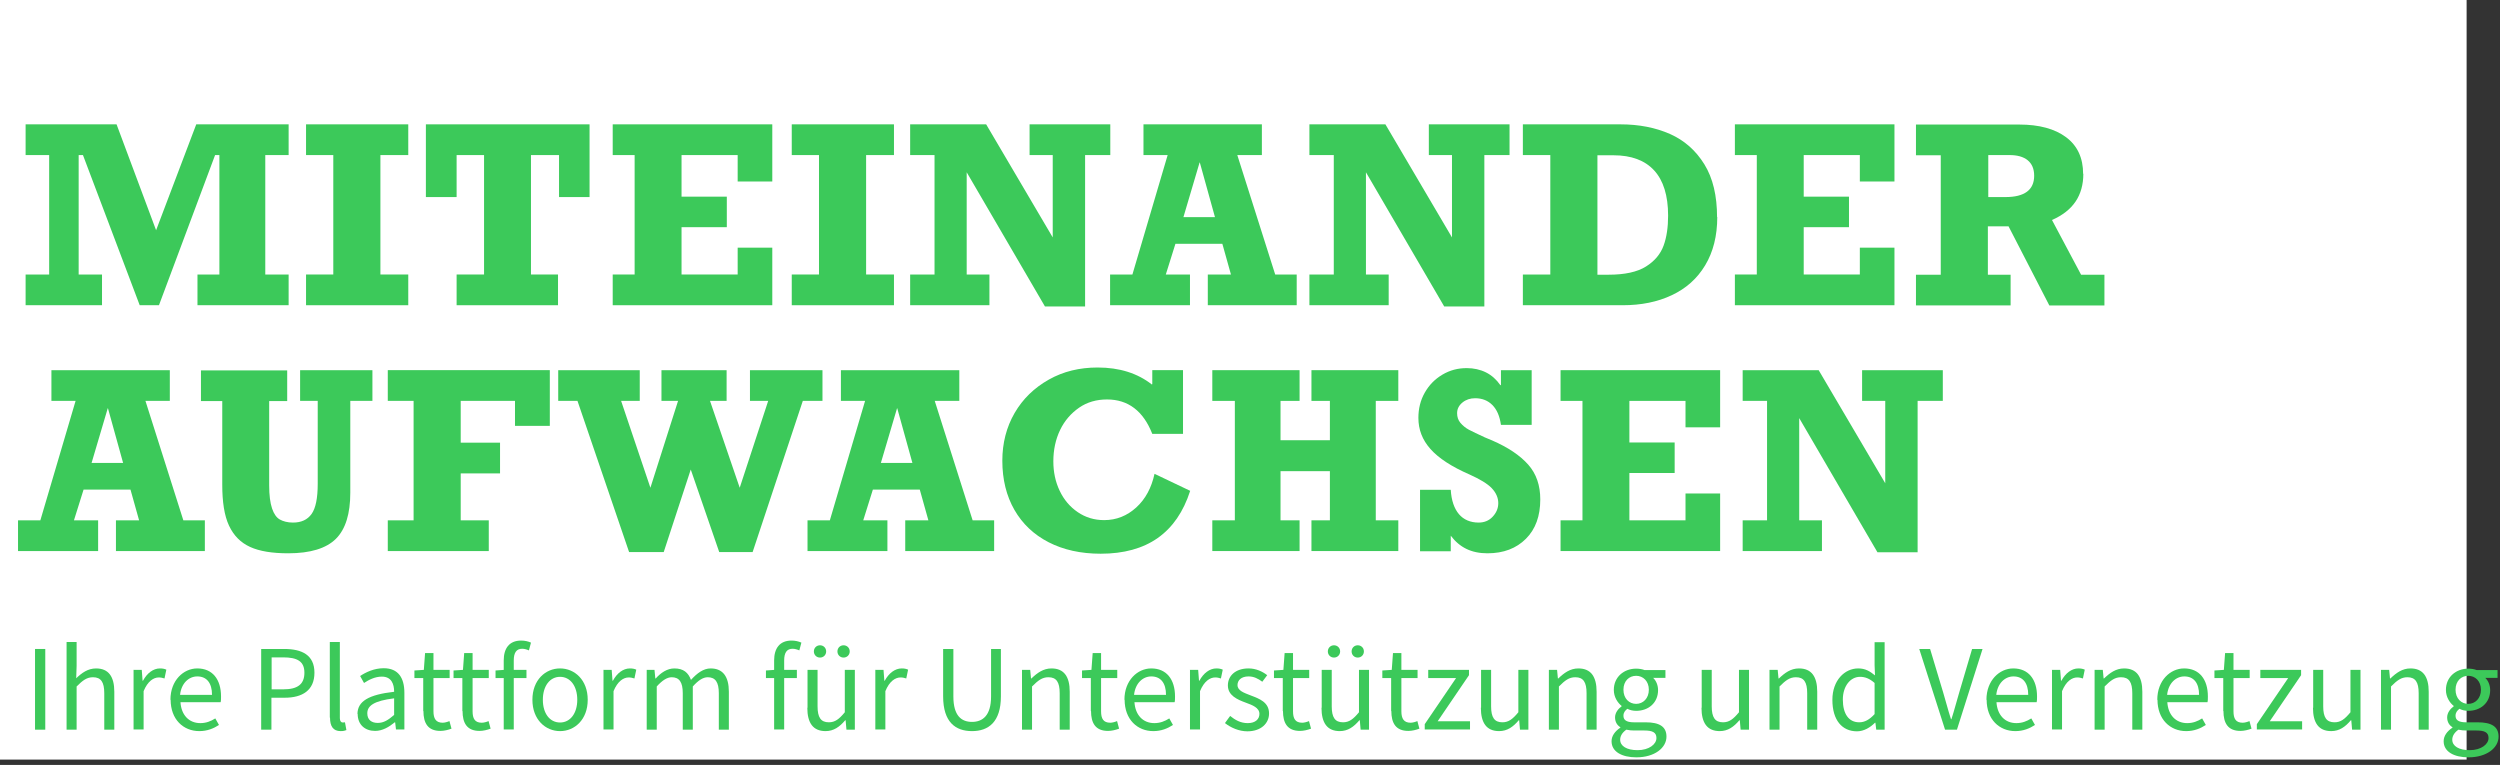
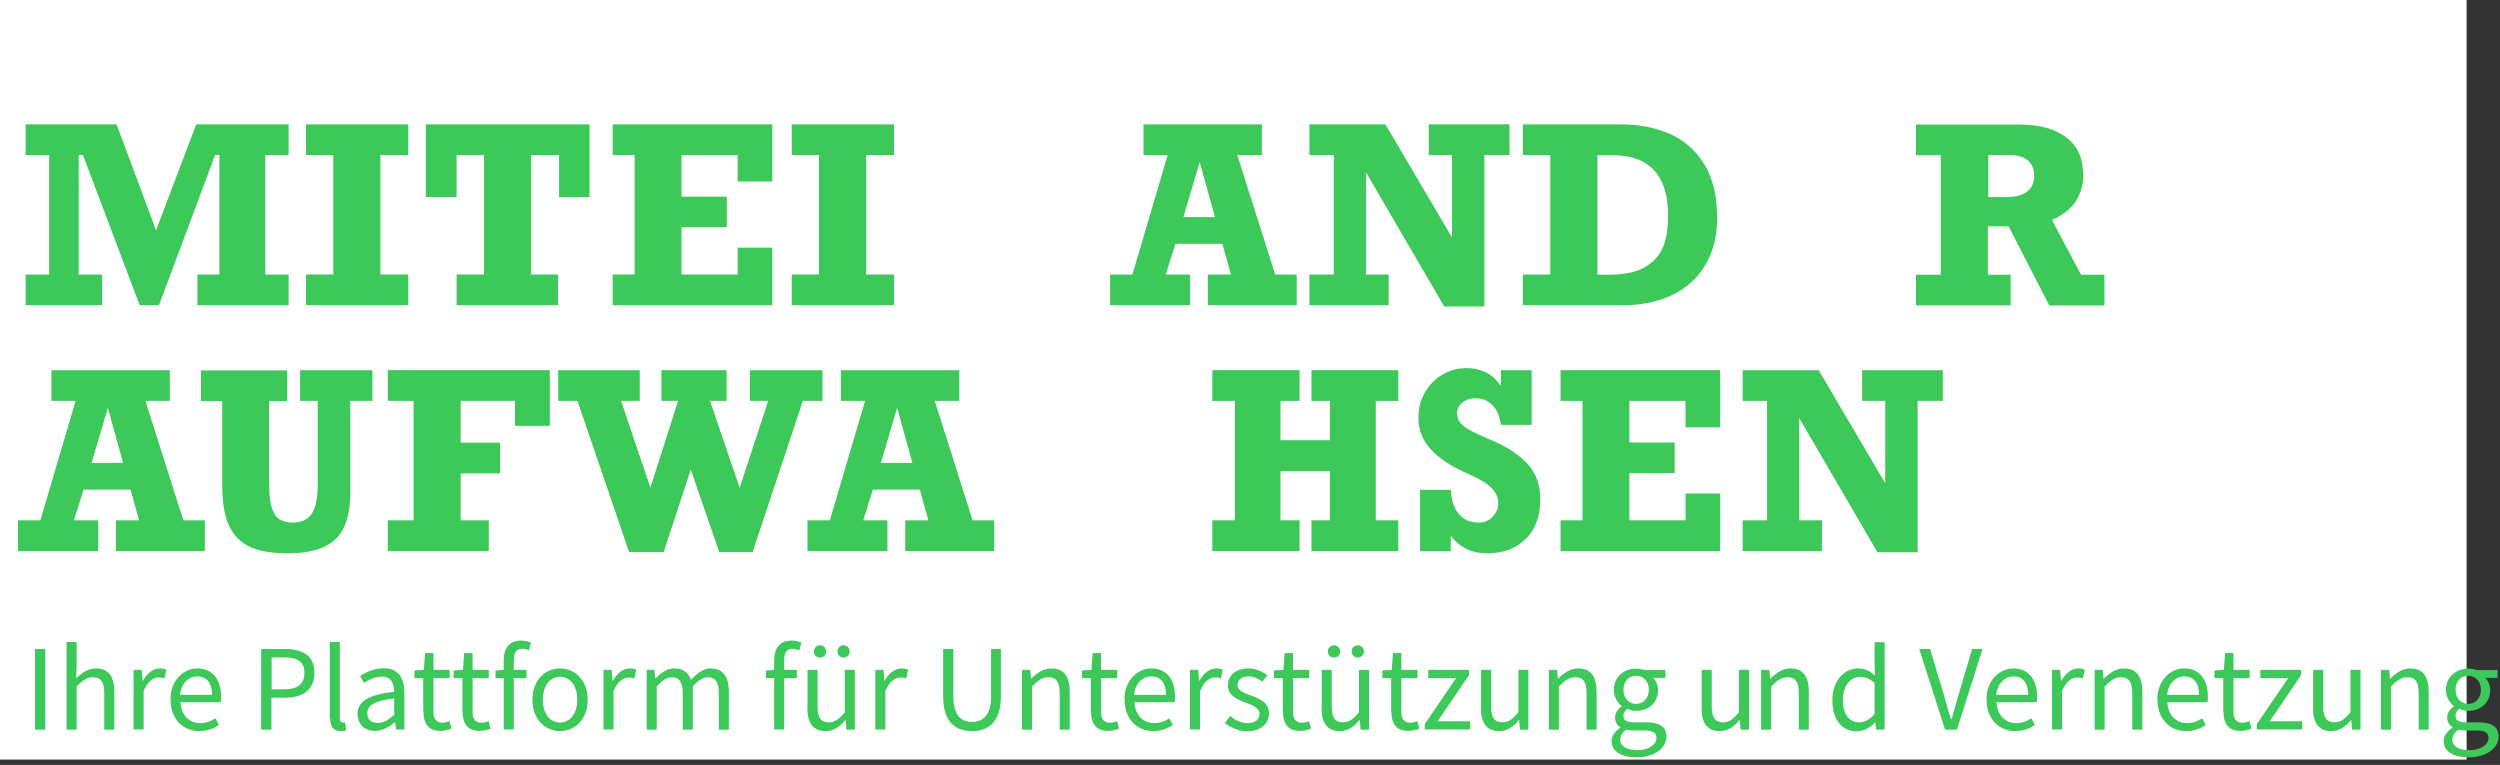
<svg xmlns="http://www.w3.org/2000/svg" id="Ebene_2" viewBox="0 0 122.04 37.34">
  <rect x="0" y="0" width="122.04" height="37.34" fill="#333333" stroke="none" />
  <g id="Ebene_1-2">
    <rect width="120.41" height="37.08" style="fill:#fff;" />
    <path d="M9.58,6.07h4.51v1.5h-1.14v5.83h1.14v1.5h-4.45v-1.5h1.07v-5.83h-.21l-2.74,7.33h-.94l-2.77-7.33h-.21v5.83h1.14v1.5H1.25v-1.5h1.15v-5.83h-1.15v-1.5h4.44l1.93,5.17,1.96-5.17Z" style="fill:#3cc95a;" />
    <path d="M18.57,7.57v5.83h1.36v1.5h-4.99v-1.5h1.33v-5.83h-1.33v-1.5h4.99v1.5h-1.36Z" style="fill:#3cc95a;" />
    <path d="M27.29,9.62v-2.05h-1.37v5.83h1.32v1.5h-4.95v-1.5h1.34v-5.83h-1.34v2.05h-1.5v-3.55h7.99v3.55h-1.49Z" style="fill:#3cc95a;" />
    <path d="M36.01,8.86v-1.29h-2.74v2.03h2.21v1.49h-2.21v2.31h2.74v-1.31h1.69v2.81h-7.79v-1.5h1.07v-5.83h-1.07v-1.5h7.79v2.79h-1.69Z" style="fill:#3cc95a;" />
    <path d="M42.28,7.57v5.83h1.36v1.5h-4.99v-1.5h1.33v-5.83h-1.33v-1.5h4.99v1.5h-1.36Z" style="fill:#3cc95a;" />
-     <path d="M51.4,7.57h-1.14v-1.5h3.94v1.5h-1.23v7.39h-1.96l-3.82-6.55v4.99h1.11v1.5h-3.87v-1.5h1.19v-5.83h-1.19v-1.5h3.71l3.25,5.52v-4.02Z" style="fill:#3cc95a;" />
    <path d="M60.4,7.57l1.85,5.83h1.05v1.5h-4.34v-1.5h1.13l-.42-1.5h-2.29l-.47,1.5h1.18v1.5h-3.9v-1.5h1.09l1.72-5.83h-1.18v-1.5h5.78v1.5h-1.19ZM58.56,7.93l-.79,2.67h1.54l-.74-2.67Z" style="fill:#3cc95a;" />
    <path d="M70.89,7.57h-1.14v-1.5h3.94v1.5h-1.23v7.39h-1.96l-3.82-6.55v4.99h1.11v1.5h-3.87v-1.5h1.19v-5.83h-1.19v-1.5h3.71l3.25,5.52v-4.02Z" style="fill:#3cc95a;" />
    <path d="M83.83,10.59c0,.93-.2,1.71-.59,2.36s-.93,1.13-1.63,1.46-1.49.49-2.4.49h-4.87v-1.5h1.34v-5.83h-1.34v-1.5h4.76c.91,0,1.72.16,2.42.47s1.26.8,1.68,1.48.62,1.54.62,2.58ZM81.43,10.52c0-.97-.23-1.71-.68-2.2s-1.11-.74-1.99-.74h-.78v5.83h.54c.79,0,1.4-.13,1.83-.4s.71-.61.86-1.02.22-.9.22-1.46Z" style="fill:#3cc95a;" />
-     <path d="M90.79,8.86v-1.29h-2.74v2.03h2.21v1.49h-2.21v2.31h2.74v-1.31h1.69v2.81h-7.79v-1.5h1.07v-5.83h-1.07v-1.5h7.79v2.79h-1.69Z" style="fill:#3cc95a;" />
    <path d="M101.7,8.48c0,.54-.13.99-.38,1.36s-.63.67-1.15.9l1.42,2.67h1.14v1.5h-2.69l-1.99-3.86h-1.01v2.36h1.11v1.5h-4.62v-1.5h1.21v-5.83h-1.21v-1.5h5.04c.98,0,1.74.21,2.29.62s.83,1.01.83,1.79ZM99.3,8.58c0-.34-.11-.59-.32-.76s-.51-.25-.88-.25h-1.04v2.05h.84c.93,0,1.4-.35,1.4-1.04Z" style="fill:#3cc95a;" />
    <path d="M7.1,19.57l1.85,5.83h1.05v1.5h-4.34v-1.5h1.13l-.42-1.5h-2.29l-.47,1.5h1.18v1.5H.88v-1.5h1.09l1.72-5.83h-1.18v-1.5h5.78v1.5h-1.19ZM5.26,19.93l-.79,2.67h1.54l-.74-2.67Z" style="fill:#3cc95a;" />
    <path d="M13.14,19.57v4.12c0,.49.05.86.14,1.13s.22.45.38.54.38.15.64.15c.41,0,.71-.14.91-.42s.3-.77.3-1.47v-4.05h-.86v-1.5h3.53v1.5h-1.08v4.48c0,1.03-.23,1.78-.7,2.25s-1.25.71-2.33.71c-.78,0-1.4-.1-1.86-.31s-.8-.55-1.03-1.04-.33-1.16-.33-2v-4.08h-1.04v-1.5h4.21v1.5h-.88Z" style="fill:#3cc95a;" />
    <path d="M25.14,20.79v-1.22h-2.65v2.04h1.92v1.5h-1.92v2.29h1.37v1.5h-4.93v-1.5h1.26v-5.83h-1.26v-1.5h7.91v2.72h-1.69Z" style="fill:#3cc95a;" />
    <path d="M30.32,19.57l1.43,4.24,1.35-4.24h-.81v-1.5h3.18v1.5h-.81l1.45,4.24,1.39-4.24h-.89v-1.5h3.54v1.5h-.96l-2.45,7.38h-1.63l-1.39-4.03-1.32,4.03h-1.69l-2.52-7.38h-.94v-1.5h3.98v1.5h-.91Z" style="fill:#3cc95a;" />
    <path d="M45.63,19.57l1.85,5.83h1.05v1.5h-4.34v-1.5h1.13l-.42-1.5h-2.29l-.47,1.5h1.18v1.5h-3.9v-1.5h1.09l1.72-5.83h-1.18v-1.5h5.78v1.5h-1.19ZM43.79,19.93l-.79,2.67h1.54l-.74-2.67Z" style="fill:#3cc95a;" />
-     <path d="M56.25,18.75v-.68h1.5v3.11h-1.5c-.44-1.12-1.18-1.68-2.21-1.68-.51,0-.97.13-1.36.4s-.71.63-.93,1.09-.33.97-.33,1.53c0,.52.1,1,.31,1.44s.5.78.88,1.04.81.39,1.29.39c.6,0,1.12-.21,1.57-.62s.74-.96.89-1.64l1.74.83c-.66,2.05-2.11,3.07-4.37,3.07-.97,0-1.82-.19-2.54-.56s-1.28-.9-1.67-1.58-.59-1.48-.59-2.4c0-.86.2-1.64.6-2.33s.96-1.23,1.67-1.63,1.5-.59,2.38-.59c1.07,0,1.95.28,2.65.83Z" style="fill:#3cc95a;" />
    <path d="M62.51,19.57v1.92h2.41v-1.92h-.9v-1.5h4.24v1.5h-1.1v5.83h1.1v1.5h-4.24v-1.5h.9v-2.4h-2.41v2.4h.93v1.5h-4.26v-1.5h1.1v-5.83h-1.1v-1.5h4.26v1.5h-.93Z" style="fill:#3cc95a;" />
    <path d="M73.27,18.8v-.73h1.5v2.67h-1.5c-.06-.43-.2-.75-.42-.97s-.5-.33-.84-.33c-.24,0-.45.07-.62.21s-.26.31-.26.52c0,.18.05.34.16.47s.25.25.42.34.43.21.77.37l.36.15c.78.34,1.36.73,1.76,1.18s.59,1.02.59,1.7c0,.81-.23,1.45-.7,1.92s-1.09.71-1.88.71-1.36-.29-1.79-.86v.76h-1.5v-3h1.5c.03.52.17.92.4,1.19s.56.41.96.41c.27,0,.5-.09.68-.28s.28-.41.28-.67-.11-.51-.32-.73-.58-.44-1.09-.67c-.87-.38-1.5-.79-1.9-1.24s-.59-.95-.59-1.52c0-.45.1-.86.31-1.23s.49-.66.86-.88.76-.32,1.19-.32c.34,0,.66.07.94.21s.51.35.7.62Z" style="fill:#3cc95a;" />
    <path d="M82.28,20.86v-1.29h-2.74v2.03h2.21v1.49h-2.21v2.31h2.74v-1.31h1.69v2.81h-7.79v-1.5h1.07v-5.83h-1.07v-1.5h7.79v2.79h-1.69Z" style="fill:#3cc95a;" />
    <path d="M92.04,19.57h-1.14v-1.5h3.94v1.5h-1.23v7.39h-1.96l-3.82-6.55v4.99h1.11v1.5h-3.87v-1.5h1.19v-5.83h-1.19v-1.5h3.71l3.25,5.52v-4.02Z" style="fill:#3cc95a;" />
    <path d="M1.71,31.68h.5v3.94h-.5v-3.94Z" style="fill:#3cc95a;" />
    <path d="M3.25,31.34h.49v1.17l-.02.6c.27-.26.57-.48.97-.48.61,0,.89.4.89,1.14v1.85h-.49v-1.78c0-.54-.16-.78-.55-.78-.3,0-.5.15-.8.45v2.11h-.49v-4.27Z" style="fill:#3cc95a;" />
    <path d="M6.51,32.7h.41l.04.53h.02c.2-.37.5-.6.83-.6.13,0,.22.02.31.06l-.09.43c-.1-.03-.17-.05-.28-.05-.25,0-.54.18-.74.67v1.87h-.49v-2.92Z" style="fill:#3cc95a;" />
    <path d="M8.32,34.16c0-.95.64-1.53,1.31-1.53.74,0,1.16.53,1.16,1.37,0,.1,0,.21-.02.28h-1.96c.04.62.41,1.02.97,1.02.28,0,.51-.09.73-.23l.18.32c-.26.17-.57.3-.96.3-.78,0-1.4-.57-1.4-1.53ZM10.35,33.92c0-.58-.26-.9-.72-.9-.41,0-.78.33-.84.9h1.55Z" style="fill:#3cc95a;" />
    <path d="M12.75,31.68h1.12c.88,0,1.48.3,1.48,1.16s-.59,1.22-1.45,1.22h-.65v1.56h-.5v-3.94ZM13.84,33.65c.69,0,1.02-.25,1.02-.81s-.35-.75-1.04-.75h-.56v1.56h.58Z" style="fill:#3cc95a;" />
    <path d="M16.1,35.03v-3.69h.49v3.72c0,.15.07.21.14.21.03,0,.05,0,.11-.01l.07.38c-.07.03-.15.05-.28.05-.37,0-.52-.24-.52-.66Z" style="fill:#3cc95a;" />
    <path d="M17.45,34.86c0-.63.55-.95,1.79-1.09,0-.38-.13-.74-.6-.74-.34,0-.64.16-.87.31l-.19-.34c.27-.18.68-.38,1.15-.38.71,0,1.01.47,1.01,1.2v1.79h-.41l-.04-.35h-.02c-.28.23-.6.42-.96.42-.49,0-.85-.3-.85-.83ZM19.24,34.9v-.81c-.98.12-1.31.36-1.31.73,0,.33.22.47.51.47s.51-.14.8-.39Z" style="fill:#3cc95a;" />
    <path d="M20.66,34.71v-1.61h-.43v-.37l.46-.03.06-.82h.41v.82h.79v.4h-.79v1.62c0,.36.12.56.45.56.1,0,.24-.04.33-.08l.1.37c-.16.06-.36.11-.54.11-.62,0-.83-.39-.83-.97Z" style="fill:#3cc95a;" />
    <path d="M22.57,34.71v-1.61h-.43v-.37l.46-.03.06-.82h.41v.82h.79v.4h-.79v1.62c0,.36.11.56.45.56.1,0,.24-.04.33-.08l.1.37c-.16.06-.36.11-.54.11-.62,0-.83-.39-.83-.97Z" style="fill:#3cc95a;" />
    <path d="M24.19,32.73l.42-.03h1.09v.4h-1.51v-.37ZM24.59,32.24c0-.59.27-.97.85-.97.18,0,.35.04.48.1l-.1.38c-.11-.05-.23-.08-.33-.08-.28,0-.41.19-.41.57v3.37h-.49v-3.38Z" style="fill:#3cc95a;" />
    <path d="M25.99,34.16c0-.97.64-1.53,1.35-1.53s1.35.56,1.35,1.53-.64,1.53-1.35,1.53-1.35-.56-1.35-1.53ZM28.18,34.16c0-.67-.34-1.12-.84-1.12s-.84.45-.84,1.12.34,1.11.84,1.11.84-.45.84-1.11Z" style="fill:#3cc95a;" />
    <path d="M29.45,32.7h.41l.04.53h.02c.2-.37.5-.6.83-.6.13,0,.22.02.31.06l-.09.43c-.1-.03-.17-.05-.28-.05-.25,0-.54.18-.74.67v1.87h-.49v-2.92Z" style="fill:#3cc95a;" />
    <path d="M31.54,32.7h.41l.04.42h.02c.25-.28.56-.49.91-.49.45,0,.68.21.81.56.3-.33.61-.56.96-.56.6,0,.89.4.89,1.14v1.85h-.49v-1.78c0-.54-.17-.78-.54-.78-.23,0-.46.15-.73.45v2.11h-.49v-1.78c0-.54-.17-.78-.54-.78-.22,0-.46.15-.73.45v2.11h-.49v-2.92Z" style="fill:#3cc95a;" />
    <path d="M37.39,32.73l.42-.03h1.09v.4h-1.51v-.37ZM37.79,32.24c0-.59.27-.97.85-.97.18,0,.35.04.48.1l-.1.38c-.11-.05-.23-.08-.33-.08-.28,0-.41.19-.41.57v3.37h-.49v-3.38Z" style="fill:#3cc95a;" />
    <path d="M39.42,34.55v-1.85h.49v1.78c0,.54.16.78.55.78.3,0,.5-.15.78-.49v-2.07h.49v2.92h-.41l-.04-.46h-.02c-.27.32-.56.53-.96.53-.61,0-.89-.4-.89-1.14ZM39.73,31.8c0-.17.13-.3.3-.3s.3.13.3.3-.13.3-.3.3-.3-.13-.3-.3ZM40.88,31.8c0-.17.13-.3.3-.3s.3.13.3.3-.13.3-.3.3-.3-.13-.3-.3Z" style="fill:#3cc95a;" />
    <path d="M42.72,32.7h.41l.04.53h.02c.2-.37.5-.6.83-.6.13,0,.22.02.31.06l-.09.43c-.1-.03-.17-.05-.28-.05-.25,0-.54.18-.74.67v1.87h-.49v-2.92Z" style="fill:#3cc95a;" />
    <path d="M46.04,33.99v-2.31h.5v2.32c0,.95.4,1.24.91,1.24s.93-.3.93-1.24v-2.32h.48v2.31c0,1.26-.61,1.7-1.41,1.7s-1.41-.43-1.41-1.7Z" style="fill:#3cc95a;" />
    <path d="M49.88,32.7h.41l.04.42h.02c.28-.27.58-.49.98-.49.61,0,.89.4.89,1.14v1.85h-.49v-1.78c0-.54-.16-.78-.55-.78-.3,0-.5.15-.8.45v2.11h-.49v-2.92Z" style="fill:#3cc95a;" />
    <path d="M53.25,34.71v-1.61h-.43v-.37l.46-.03.06-.82h.41v.82h.79v.4h-.79v1.62c0,.36.11.56.45.56.1,0,.24-.04.33-.08l.1.37c-.16.06-.36.11-.54.11-.62,0-.83-.39-.83-.97Z" style="fill:#3cc95a;" />
    <path d="M54.89,34.16c0-.95.64-1.53,1.31-1.53.74,0,1.16.53,1.16,1.37,0,.1,0,.21-.02.28h-1.96c.04.62.41,1.02.97,1.02.28,0,.51-.09.73-.23l.18.32c-.26.17-.57.3-.96.3-.78,0-1.4-.57-1.4-1.53ZM56.92,33.92c0-.58-.26-.9-.72-.9-.41,0-.78.33-.84.9h1.55Z" style="fill:#3cc95a;" />
    <path d="M58.08,32.7h.41l.04.53h.02c.2-.37.5-.6.83-.6.13,0,.22.02.31.06l-.09.43c-.1-.03-.17-.05-.28-.05-.25,0-.54.18-.74.67v1.87h-.49v-2.92Z" style="fill:#3cc95a;" />
    <path d="M59.81,35.28l.24-.33c.25.2.51.35.86.35.38,0,.57-.2.57-.45,0-.3-.34-.43-.67-.55-.41-.15-.87-.35-.87-.84,0-.47.37-.83,1.01-.83.36,0,.68.15.91.33l-.24.32c-.2-.15-.41-.26-.67-.26-.37,0-.54.2-.54.42,0,.28.32.38.65.51.42.16.89.33.89.88,0,.47-.38.87-1.06.87-.41,0-.81-.18-1.09-.4Z" style="fill:#3cc95a;" />
    <path d="M62.62,34.71v-1.61h-.43v-.37l.46-.03.06-.82h.41v.82h.79v.4h-.79v1.62c0,.36.11.56.45.56.1,0,.24-.04.33-.08l.1.37c-.16.06-.36.11-.54.11-.62,0-.83-.39-.83-.97Z" style="fill:#3cc95a;" />
    <path d="M64.52,34.55v-1.85h.49v1.78c0,.54.16.78.55.78.3,0,.5-.15.78-.49v-2.07h.49v2.92h-.41l-.04-.46h-.02c-.27.32-.56.53-.96.53-.61,0-.89-.4-.89-1.14ZM64.82,31.8c0-.17.13-.3.3-.3s.3.13.3.3-.13.3-.3.3-.3-.13-.3-.3ZM65.98,31.8c0-.17.13-.3.3-.3s.3.13.3.3-.13.3-.3.3-.3-.13-.3-.3Z" style="fill:#3cc95a;" />
    <path d="M67.91,34.71v-1.61h-.43v-.37l.46-.03.06-.82h.41v.82h.79v.4h-.79v1.62c0,.36.12.56.45.56.1,0,.24-.04.33-.08l.1.37c-.16.06-.36.11-.54.11-.62,0-.83-.39-.83-.97Z" style="fill:#3cc95a;" />
    <path d="M69.55,35.35l1.53-2.25h-1.36v-.4h1.99v.26l-1.53,2.25h1.58v.4h-2.21v-.26Z" style="fill:#3cc95a;" />
    <path d="M72.3,34.55v-1.85h.49v1.78c0,.54.16.78.55.78.3,0,.5-.15.78-.49v-2.07h.49v2.92h-.41l-.04-.46h-.02c-.27.32-.56.53-.96.53-.61,0-.89-.4-.89-1.14Z" style="fill:#3cc95a;" />
    <path d="M75.6,32.7h.41l.04.42h.02c.28-.27.58-.49.98-.49.61,0,.89.4.89,1.14v1.85h-.49v-1.78c0-.54-.16-.78-.55-.78-.3,0-.5.15-.8.45v2.11h-.49v-2.92Z" style="fill:#3cc95a;" />
    <path d="M78.67,36.18c0-.25.16-.48.43-.66v-.02c-.15-.09-.26-.25-.26-.48,0-.24.17-.43.32-.54v-.02c-.19-.15-.38-.43-.38-.78,0-.64.5-1.04,1.09-1.04.16,0,.31.03.41.07h1.02v.38h-.6c.14.13.24.35.24.6,0,.62-.47,1.01-1.07,1.01-.14,0-.3-.03-.43-.1-.11.09-.19.18-.19.34,0,.19.12.32.51.32h.57c.68,0,1.02.21,1.02.7,0,.54-.57,1.01-1.47,1.01-.71,0-1.21-.28-1.21-.78ZM80.86,36.02c0-.27-.2-.36-.59-.36h-.5c-.11,0-.25-.01-.38-.04-.21.15-.3.32-.3.49,0,.31.32.51.85.51.56,0,.92-.29.92-.59ZM80.49,33.67c0-.42-.28-.68-.62-.68s-.62.25-.62.68.28.69.62.69.62-.27.62-.69Z" style="fill:#3cc95a;" />
    <path d="M83.07,34.55v-1.85h.49v1.78c0,.54.16.78.55.78.3,0,.5-.15.78-.49v-2.07h.49v2.92h-.41l-.04-.46h-.02c-.27.32-.56.53-.96.53-.61,0-.89-.4-.89-1.14Z" style="fill:#3cc95a;" />
-     <path d="M86.37,32.7h.41l.04.42h.02c.28-.27.58-.49.98-.49.61,0,.89.4.89,1.14v1.85h-.49v-1.78c0-.54-.16-.78-.55-.78-.3,0-.5.15-.8.45v2.11h-.49v-2.92Z" style="fill:#3cc95a;" />
+     <path d="M86.37,32.7l.04.42h.02c.28-.27.58-.49.98-.49.61,0,.89.4.89,1.14v1.85h-.49v-1.78c0-.54-.16-.78-.55-.78-.3,0-.5.15-.8.45v2.11h-.49v-2.92Z" style="fill:#3cc95a;" />
    <path d="M89.45,34.16c0-.95.6-1.53,1.26-1.53.34,0,.56.13.82.34l-.02-.5v-1.12h.49v4.27h-.41l-.04-.34h-.02c-.23.23-.54.42-.88.42-.73,0-1.2-.55-1.2-1.53ZM91.51,34.87v-1.53c-.25-.22-.47-.3-.71-.3-.47,0-.84.45-.84,1.11,0,.7.29,1.11.8,1.11.27,0,.5-.13.75-.4Z" style="fill:#3cc95a;" />
    <path d="M93.69,31.68h.53l.64,2.13c.14.46.23.84.38,1.3h.02c.15-.46.24-.84.38-1.3l.63-2.13h.51l-1.25,3.94h-.58l-1.26-3.94Z" style="fill:#3cc95a;" />
    <path d="M96.97,34.16c0-.95.64-1.53,1.31-1.53.74,0,1.16.53,1.16,1.37,0,.1,0,.21-.02.28h-1.96c.04.62.41,1.02.97,1.02.28,0,.51-.09.73-.23l.18.32c-.26.17-.57.3-.96.3-.78,0-1.4-.57-1.4-1.53ZM99.01,33.92c0-.58-.26-.9-.72-.9-.41,0-.78.33-.84.9h1.55Z" style="fill:#3cc95a;" />
    <path d="M100.16,32.7h.41l.04.53h.02c.2-.37.5-.6.83-.6.13,0,.22.02.31.06l-.09.43c-.1-.03-.17-.05-.28-.05-.25,0-.54.18-.74.67v1.87h-.49v-2.92Z" style="fill:#3cc95a;" />
    <path d="M102.24,32.7h.41l.04.42h.02c.28-.27.58-.49.98-.49.61,0,.89.4.89,1.14v1.85h-.49v-1.78c0-.54-.16-.78-.55-.78-.3,0-.5.15-.8.45v2.11h-.49v-2.92Z" style="fill:#3cc95a;" />
    <path d="M105.31,34.16c0-.95.64-1.53,1.31-1.53.74,0,1.16.53,1.16,1.37,0,.1,0,.21-.02.28h-1.96c.04.62.41,1.02.97,1.02.28,0,.51-.09.73-.23l.18.32c-.26.17-.57.3-.96.3-.78,0-1.4-.57-1.4-1.53ZM107.35,33.92c0-.58-.26-.9-.72-.9-.41,0-.78.33-.84.9h1.55Z" style="fill:#3cc95a;" />
    <path d="M108.53,34.71v-1.61h-.43v-.37l.46-.03.06-.82h.41v.82h.79v.4h-.79v1.62c0,.36.11.56.45.56.1,0,.24-.04.33-.08l.1.37c-.16.06-.36.11-.54.11-.62,0-.83-.39-.83-.97Z" style="fill:#3cc95a;" />
    <path d="M110.17,35.35l1.53-2.25h-1.36v-.4h1.99v.26l-1.53,2.25h1.58v.4h-2.21v-.26Z" style="fill:#3cc95a;" />
    <path d="M112.92,34.55v-1.85h.49v1.78c0,.54.16.78.55.78.3,0,.5-.15.78-.49v-2.07h.49v2.92h-.41l-.04-.46h-.02c-.27.32-.56.53-.96.53-.61,0-.89-.4-.89-1.14Z" style="fill:#3cc95a;" />
    <path d="M116.22,32.7h.41l.04.42h.02c.28-.27.58-.49.98-.49.61,0,.89.4.89,1.14v1.85h-.49v-1.78c0-.54-.16-.78-.55-.78-.3,0-.5.15-.8.45v2.11h-.49v-2.92Z" style="fill:#3cc95a;" />
    <path d="M119.29,36.18c0-.25.16-.48.43-.66v-.02c-.15-.09-.26-.25-.26-.48,0-.24.17-.43.32-.54v-.02c-.19-.15-.38-.43-.38-.78,0-.64.5-1.04,1.09-1.04.16,0,.31.03.41.07h1.02v.38h-.6c.14.13.24.35.24.6,0,.62-.47,1.01-1.07,1.01-.14,0-.3-.03-.43-.1-.11.09-.19.18-.19.34,0,.19.12.32.51.32h.57c.68,0,1.02.21,1.02.7,0,.54-.57,1.01-1.47,1.01-.71,0-1.21-.28-1.21-.78ZM121.48,36.02c0-.27-.2-.36-.59-.36h-.5c-.11,0-.25-.01-.38-.04-.21.15-.3.32-.3.49,0,.31.32.51.85.51.56,0,.92-.29.92-.59ZM121.11,33.67c0-.42-.28-.68-.62-.68s-.62.25-.62.68.28.69.62.69.62-.27.62-.69Z" style="fill:#3cc95a;" />
  </g>
</svg>